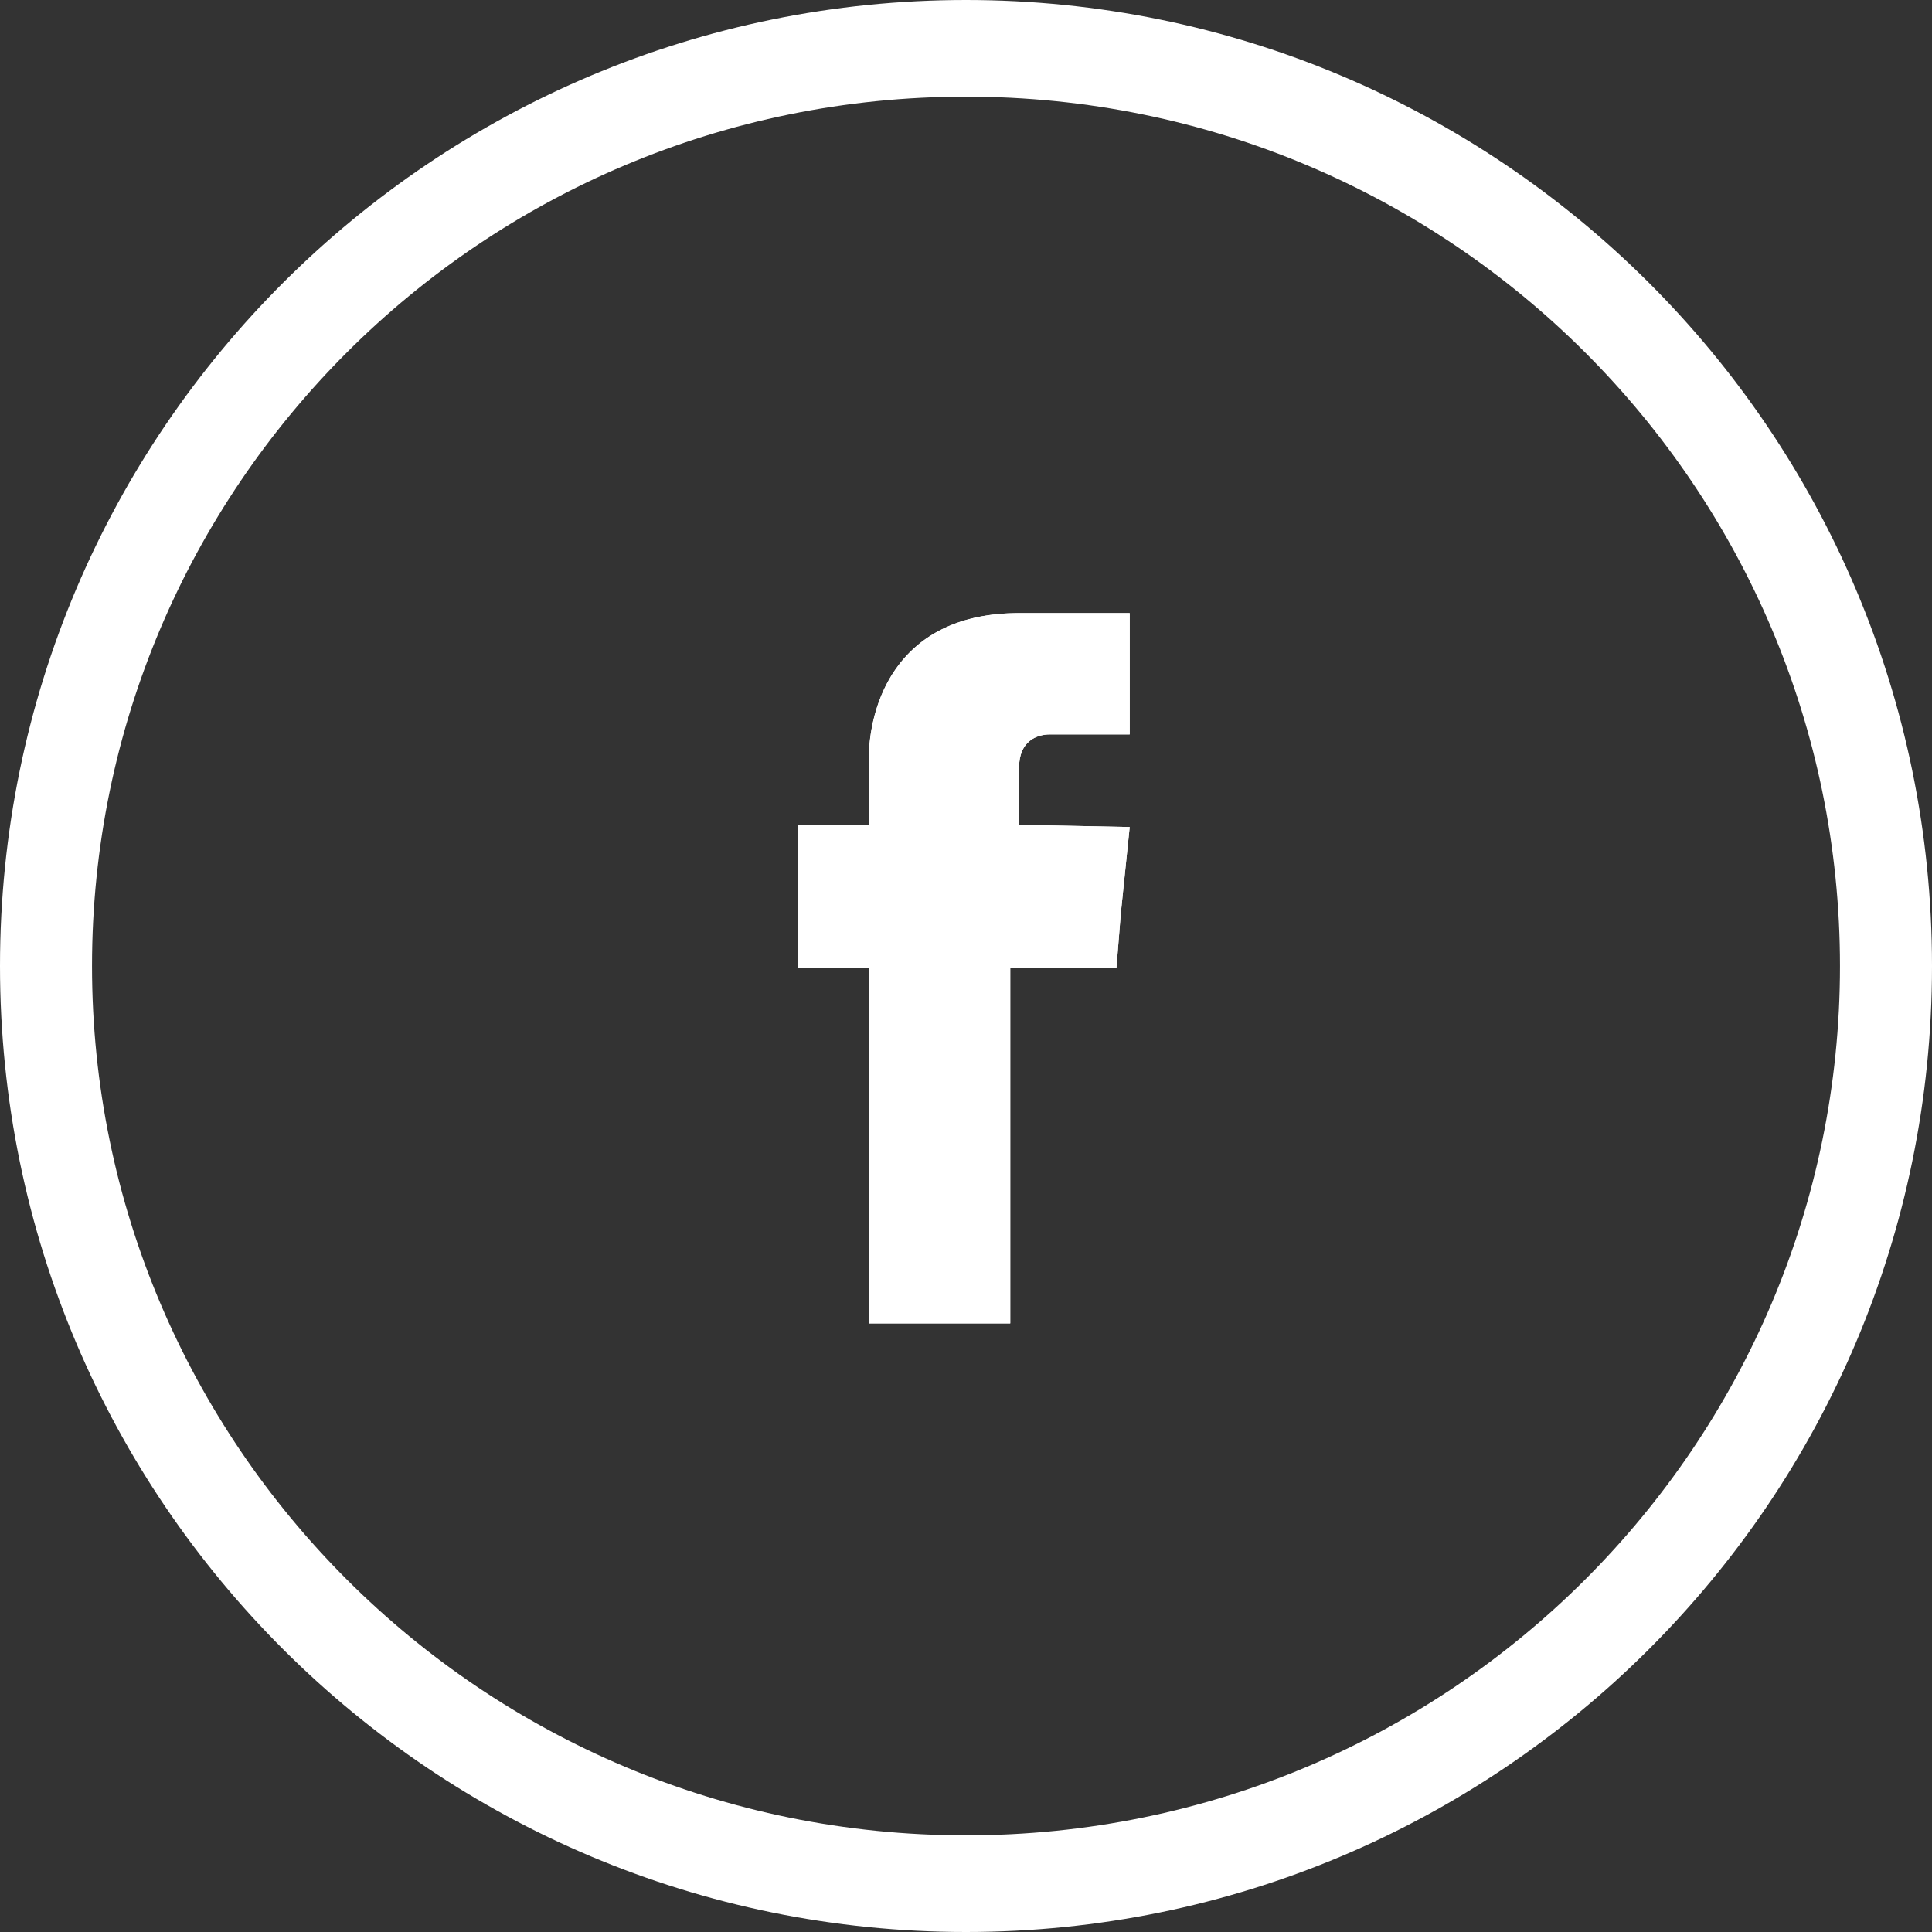
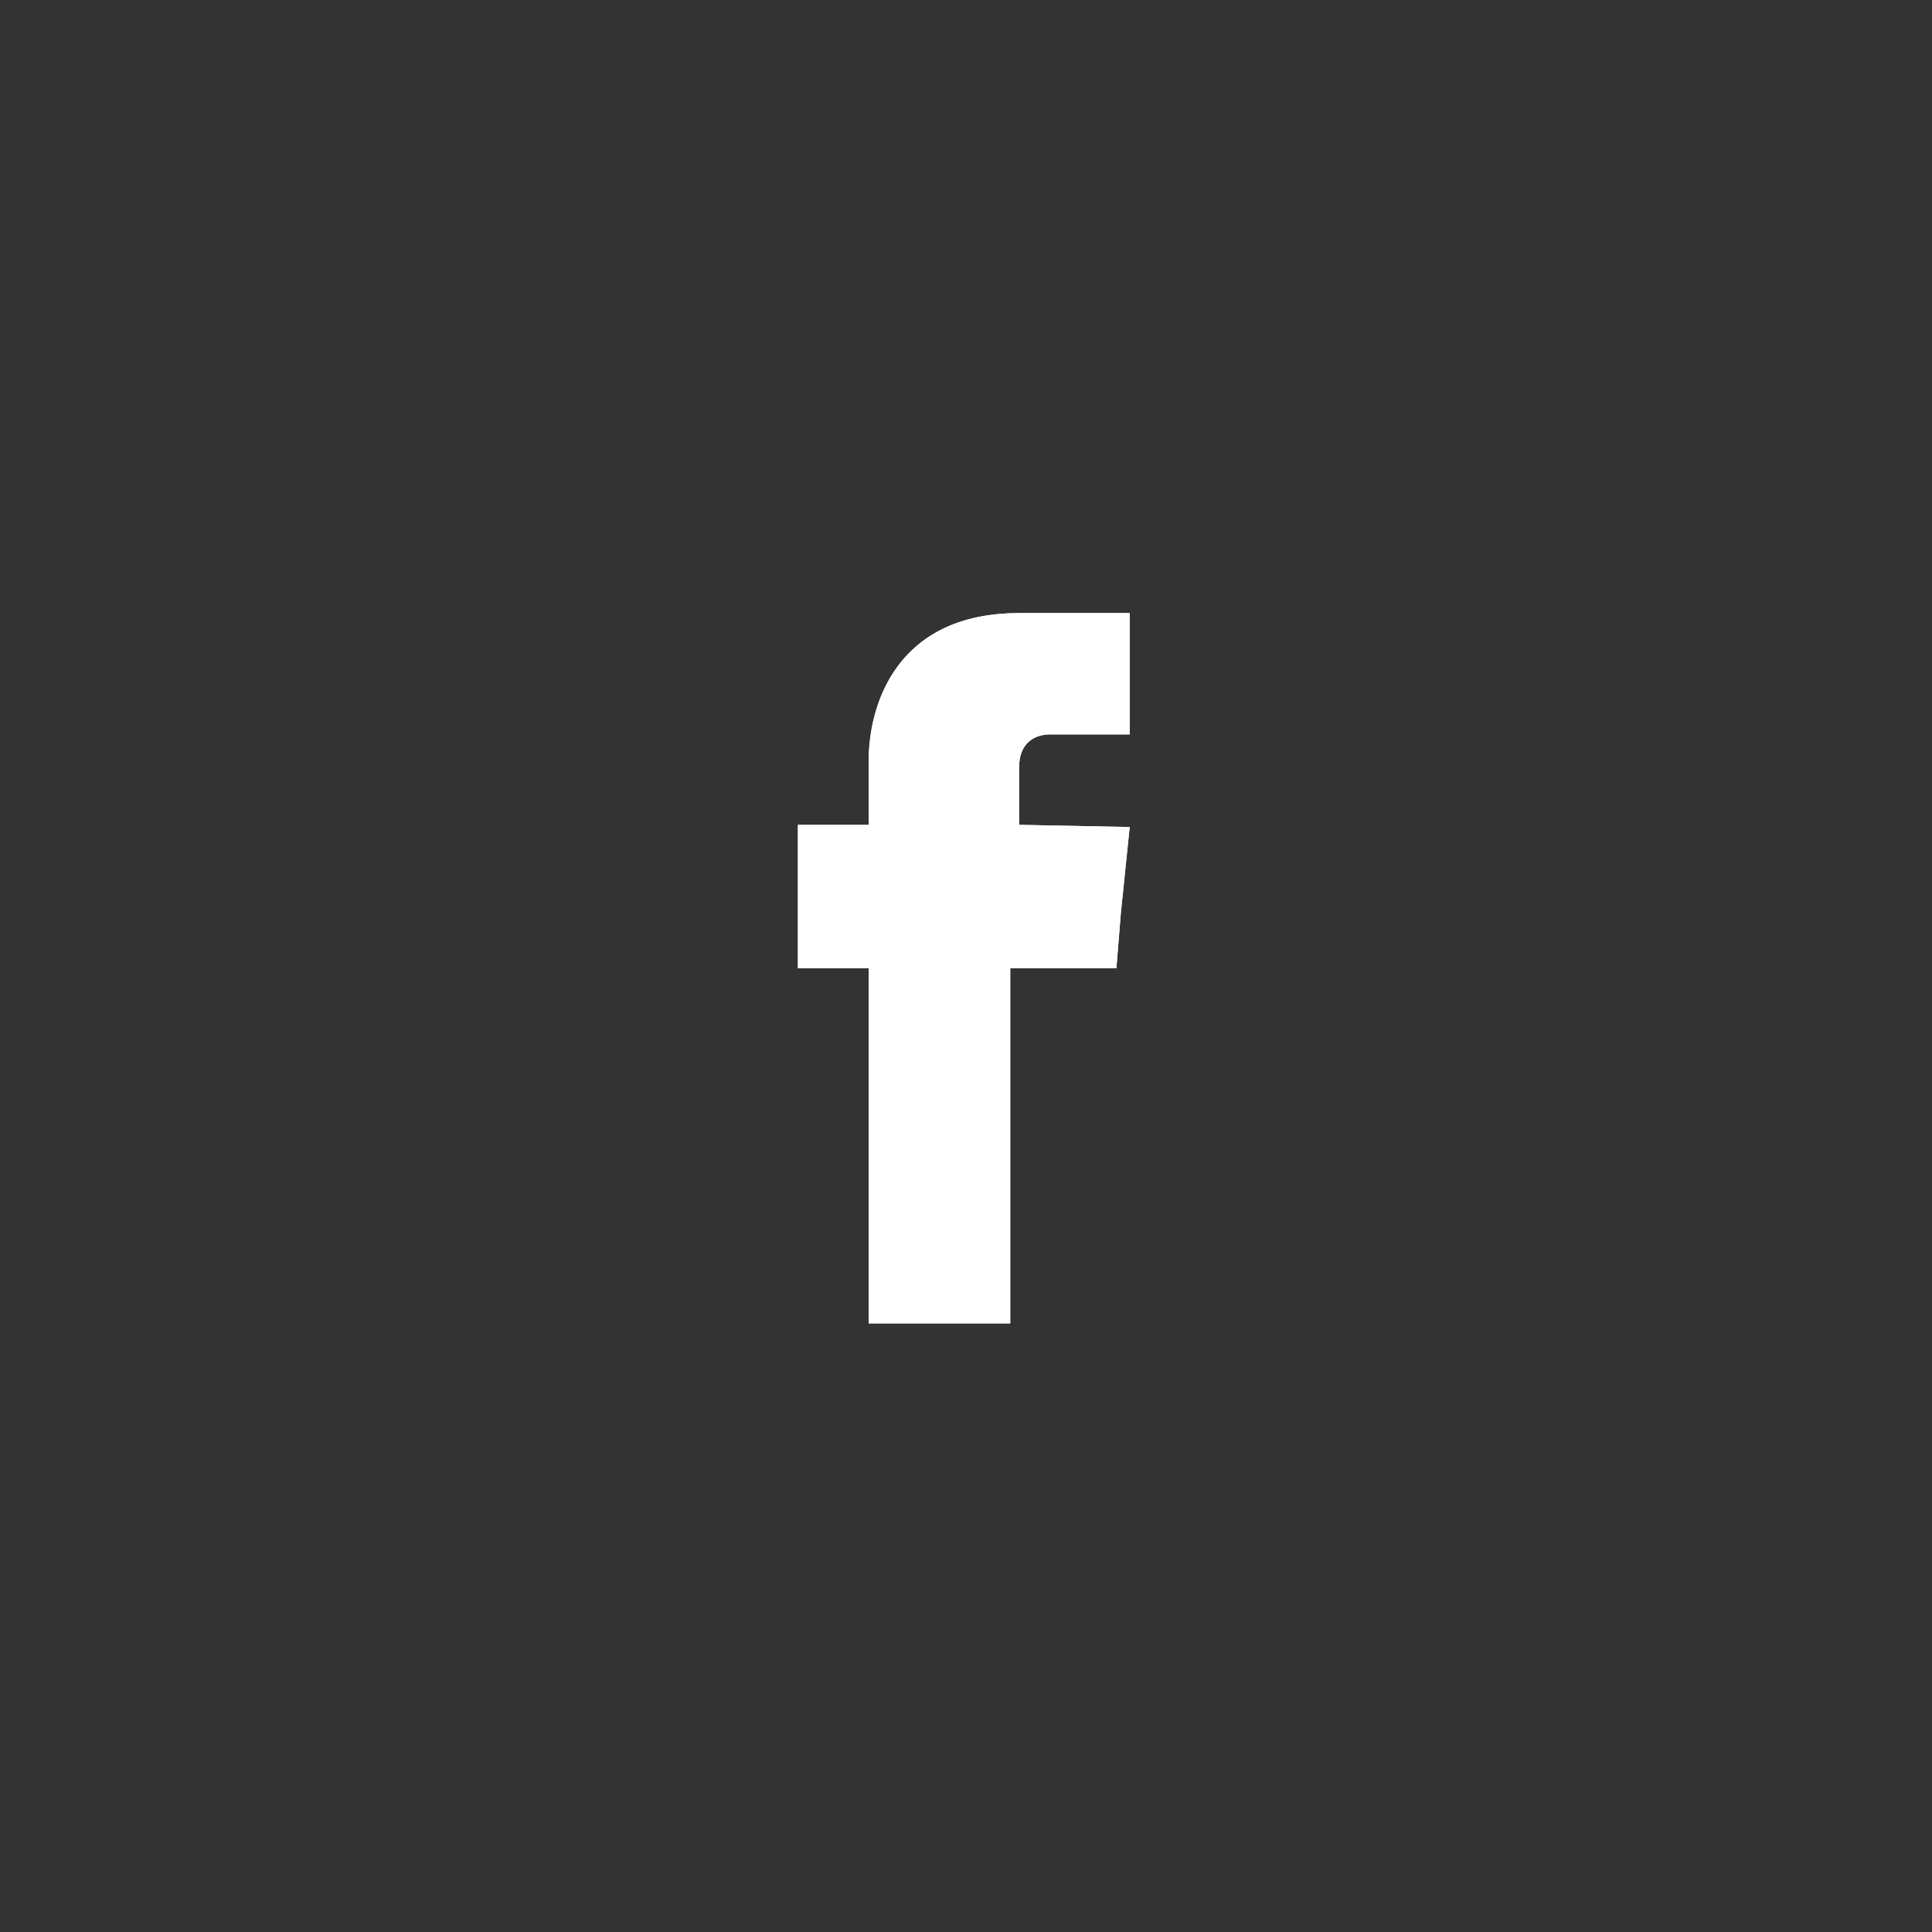
<svg xmlns="http://www.w3.org/2000/svg" width="40" height="40" viewBox="0 0 40 40" fill="none">
  <rect x="0" y="0" width="40" height="40" fill="#333333" stroke="none" />
-   <path d="M38.095 20C38.095 10.108 30.041 2.001 20 2.001C9.959 2.001 1.905 10.108 1.905 20C1.905 29.892 9.959 37.999 20 37.999C30.041 37.999 38.095 29.892 38.095 20ZM40 20C40 31.094 30.998 40 20 40C9.002 40 0 31.094 0 20C1.93946e-05 8.906 9.002 0 20 0C30.998 3.39467e-08 40 8.906 40 20Z" fill="white" />
  <path d="M21.099 17.077V15.89C21.099 15.342 21.466 15.205 21.74 15.205H23.389V12.693H21.099C18.581 12.693 17.986 14.565 17.986 15.753V17.077H16.52V20.046H17.986V27.399H20.916V20.046H23.114L23.206 18.904L23.389 17.123L21.099 17.077Z" fill="white" />
  <path d="M17.985 20.046H16.52V17.078H17.985V15.752C17.985 14.602 18.545 12.81 20.869 12.699L21.099 12.693H23.389V15.205H21.74C21.465 15.205 21.099 15.342 21.099 15.89V17.078L23.389 17.123L23.206 18.904L23.114 20.046H20.916V27.399H17.985V20.046Z" fill="white" />
</svg>